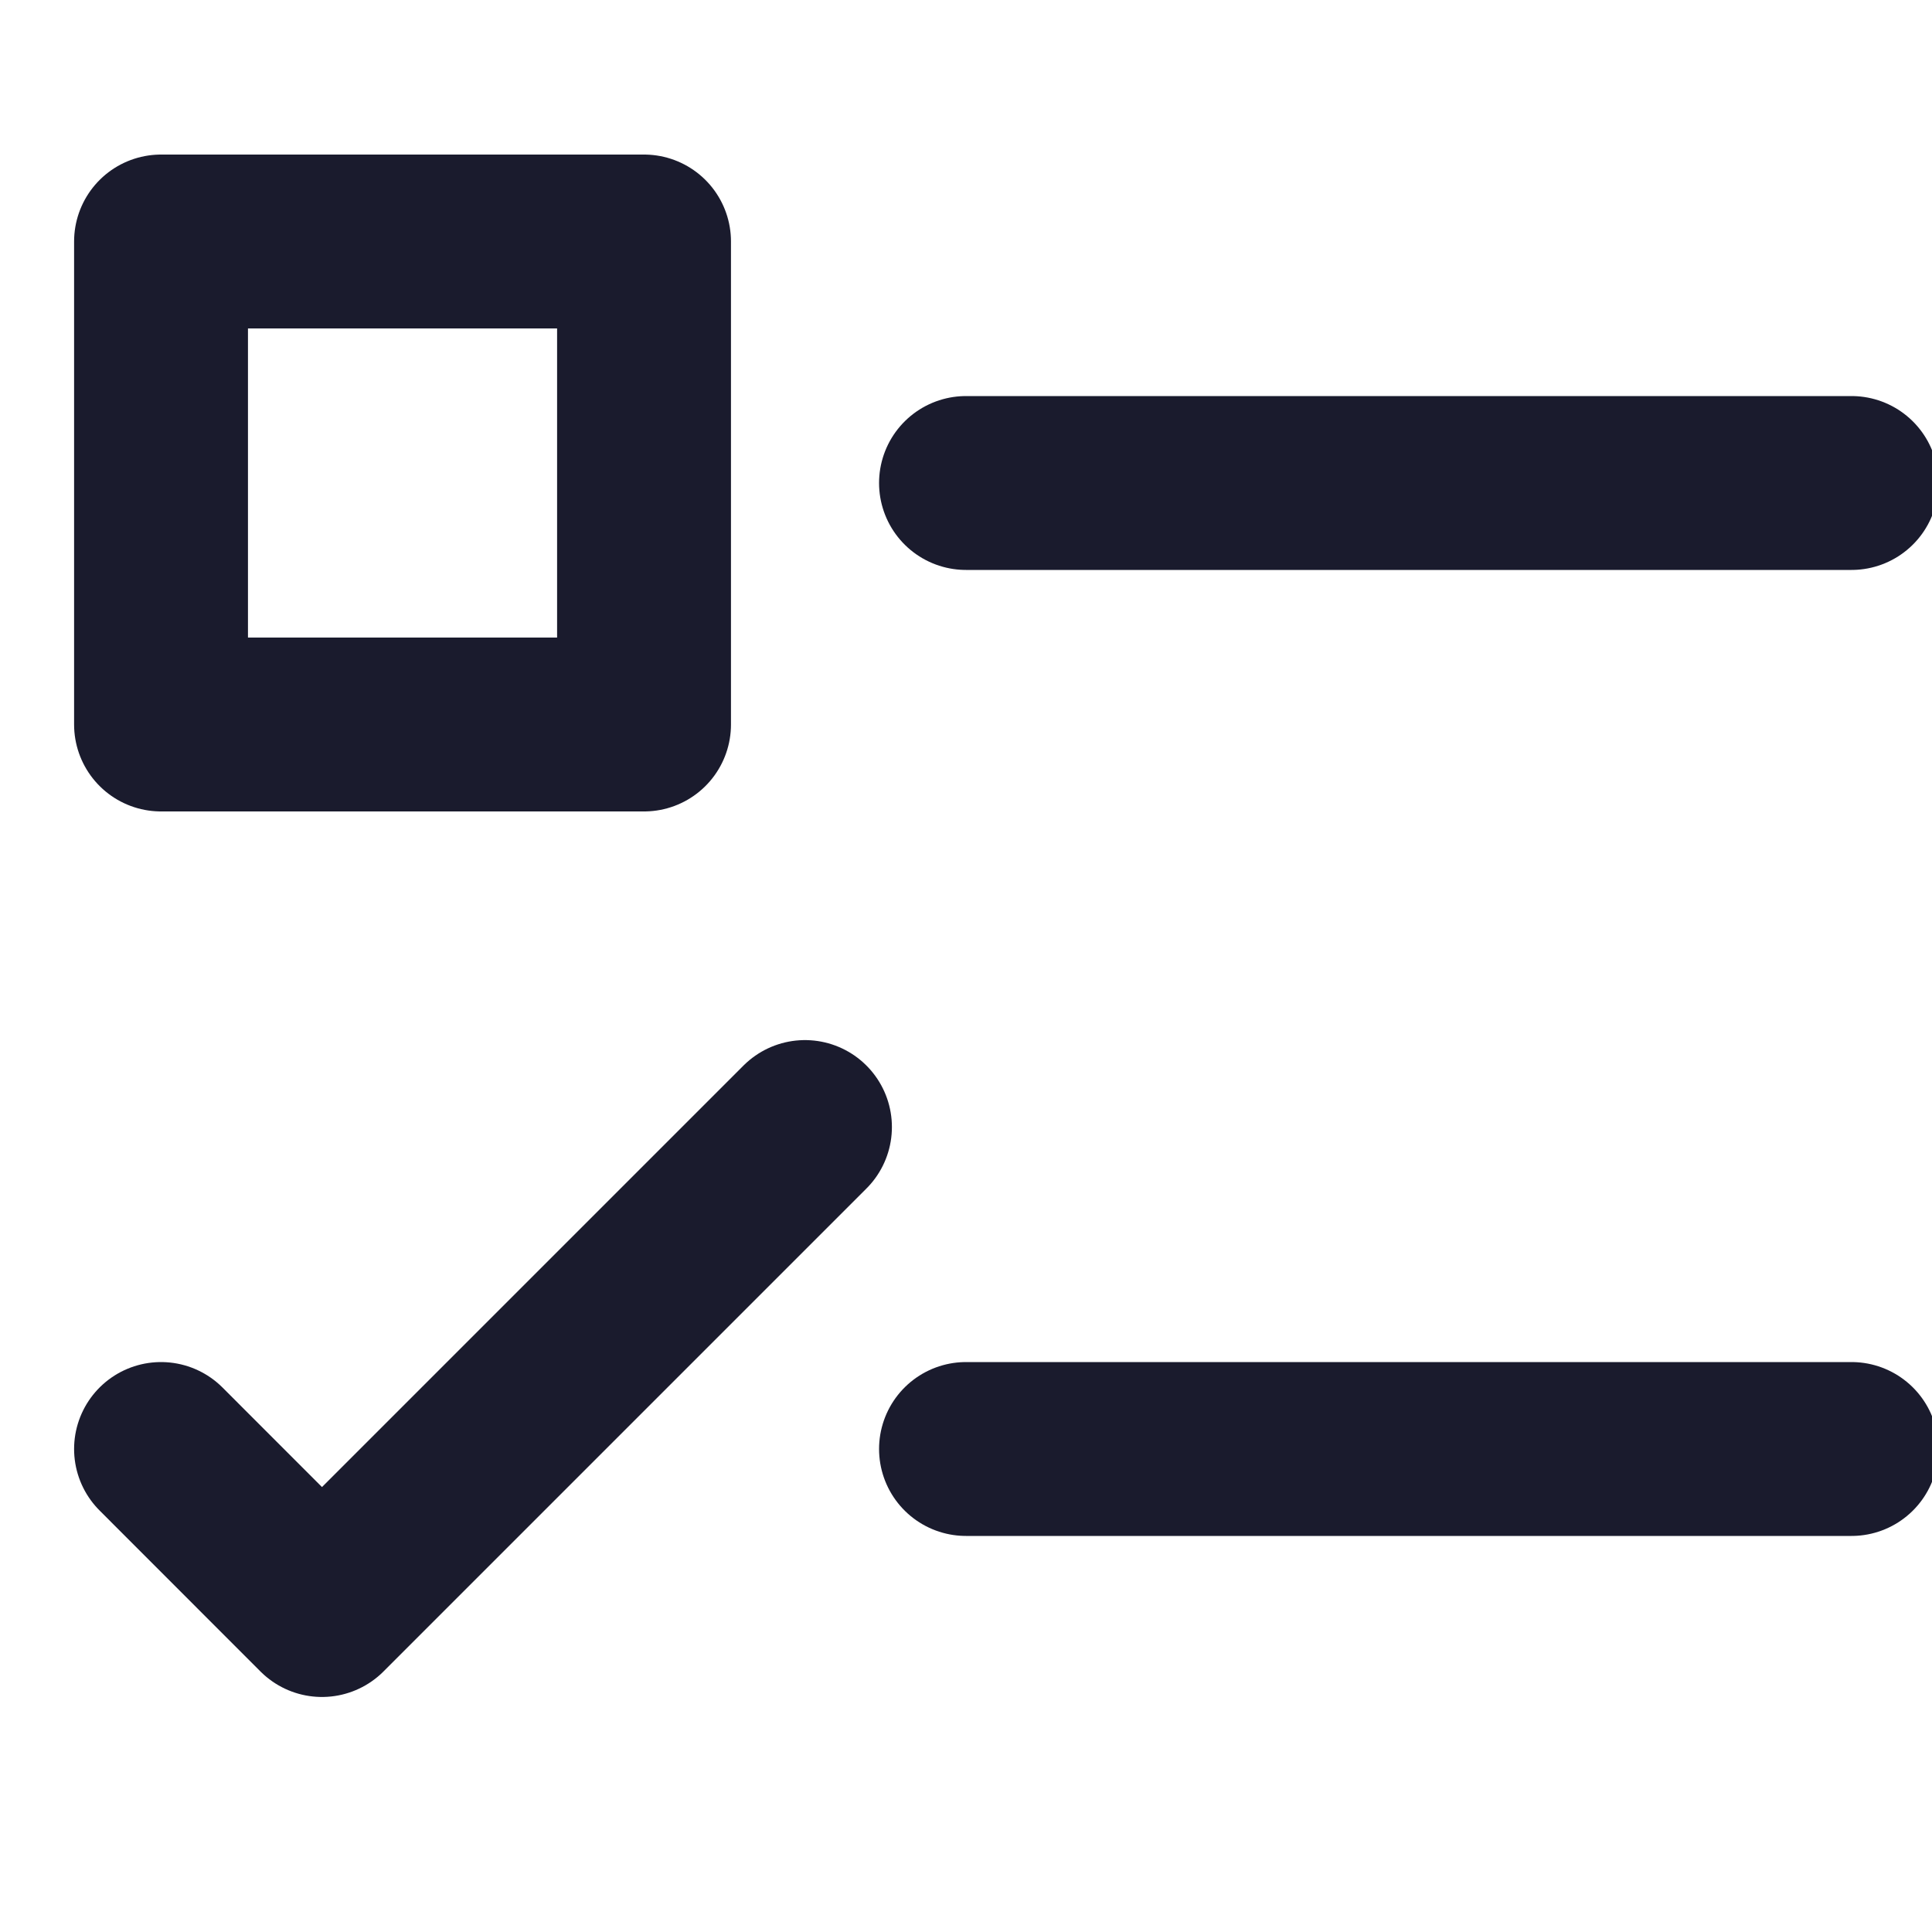
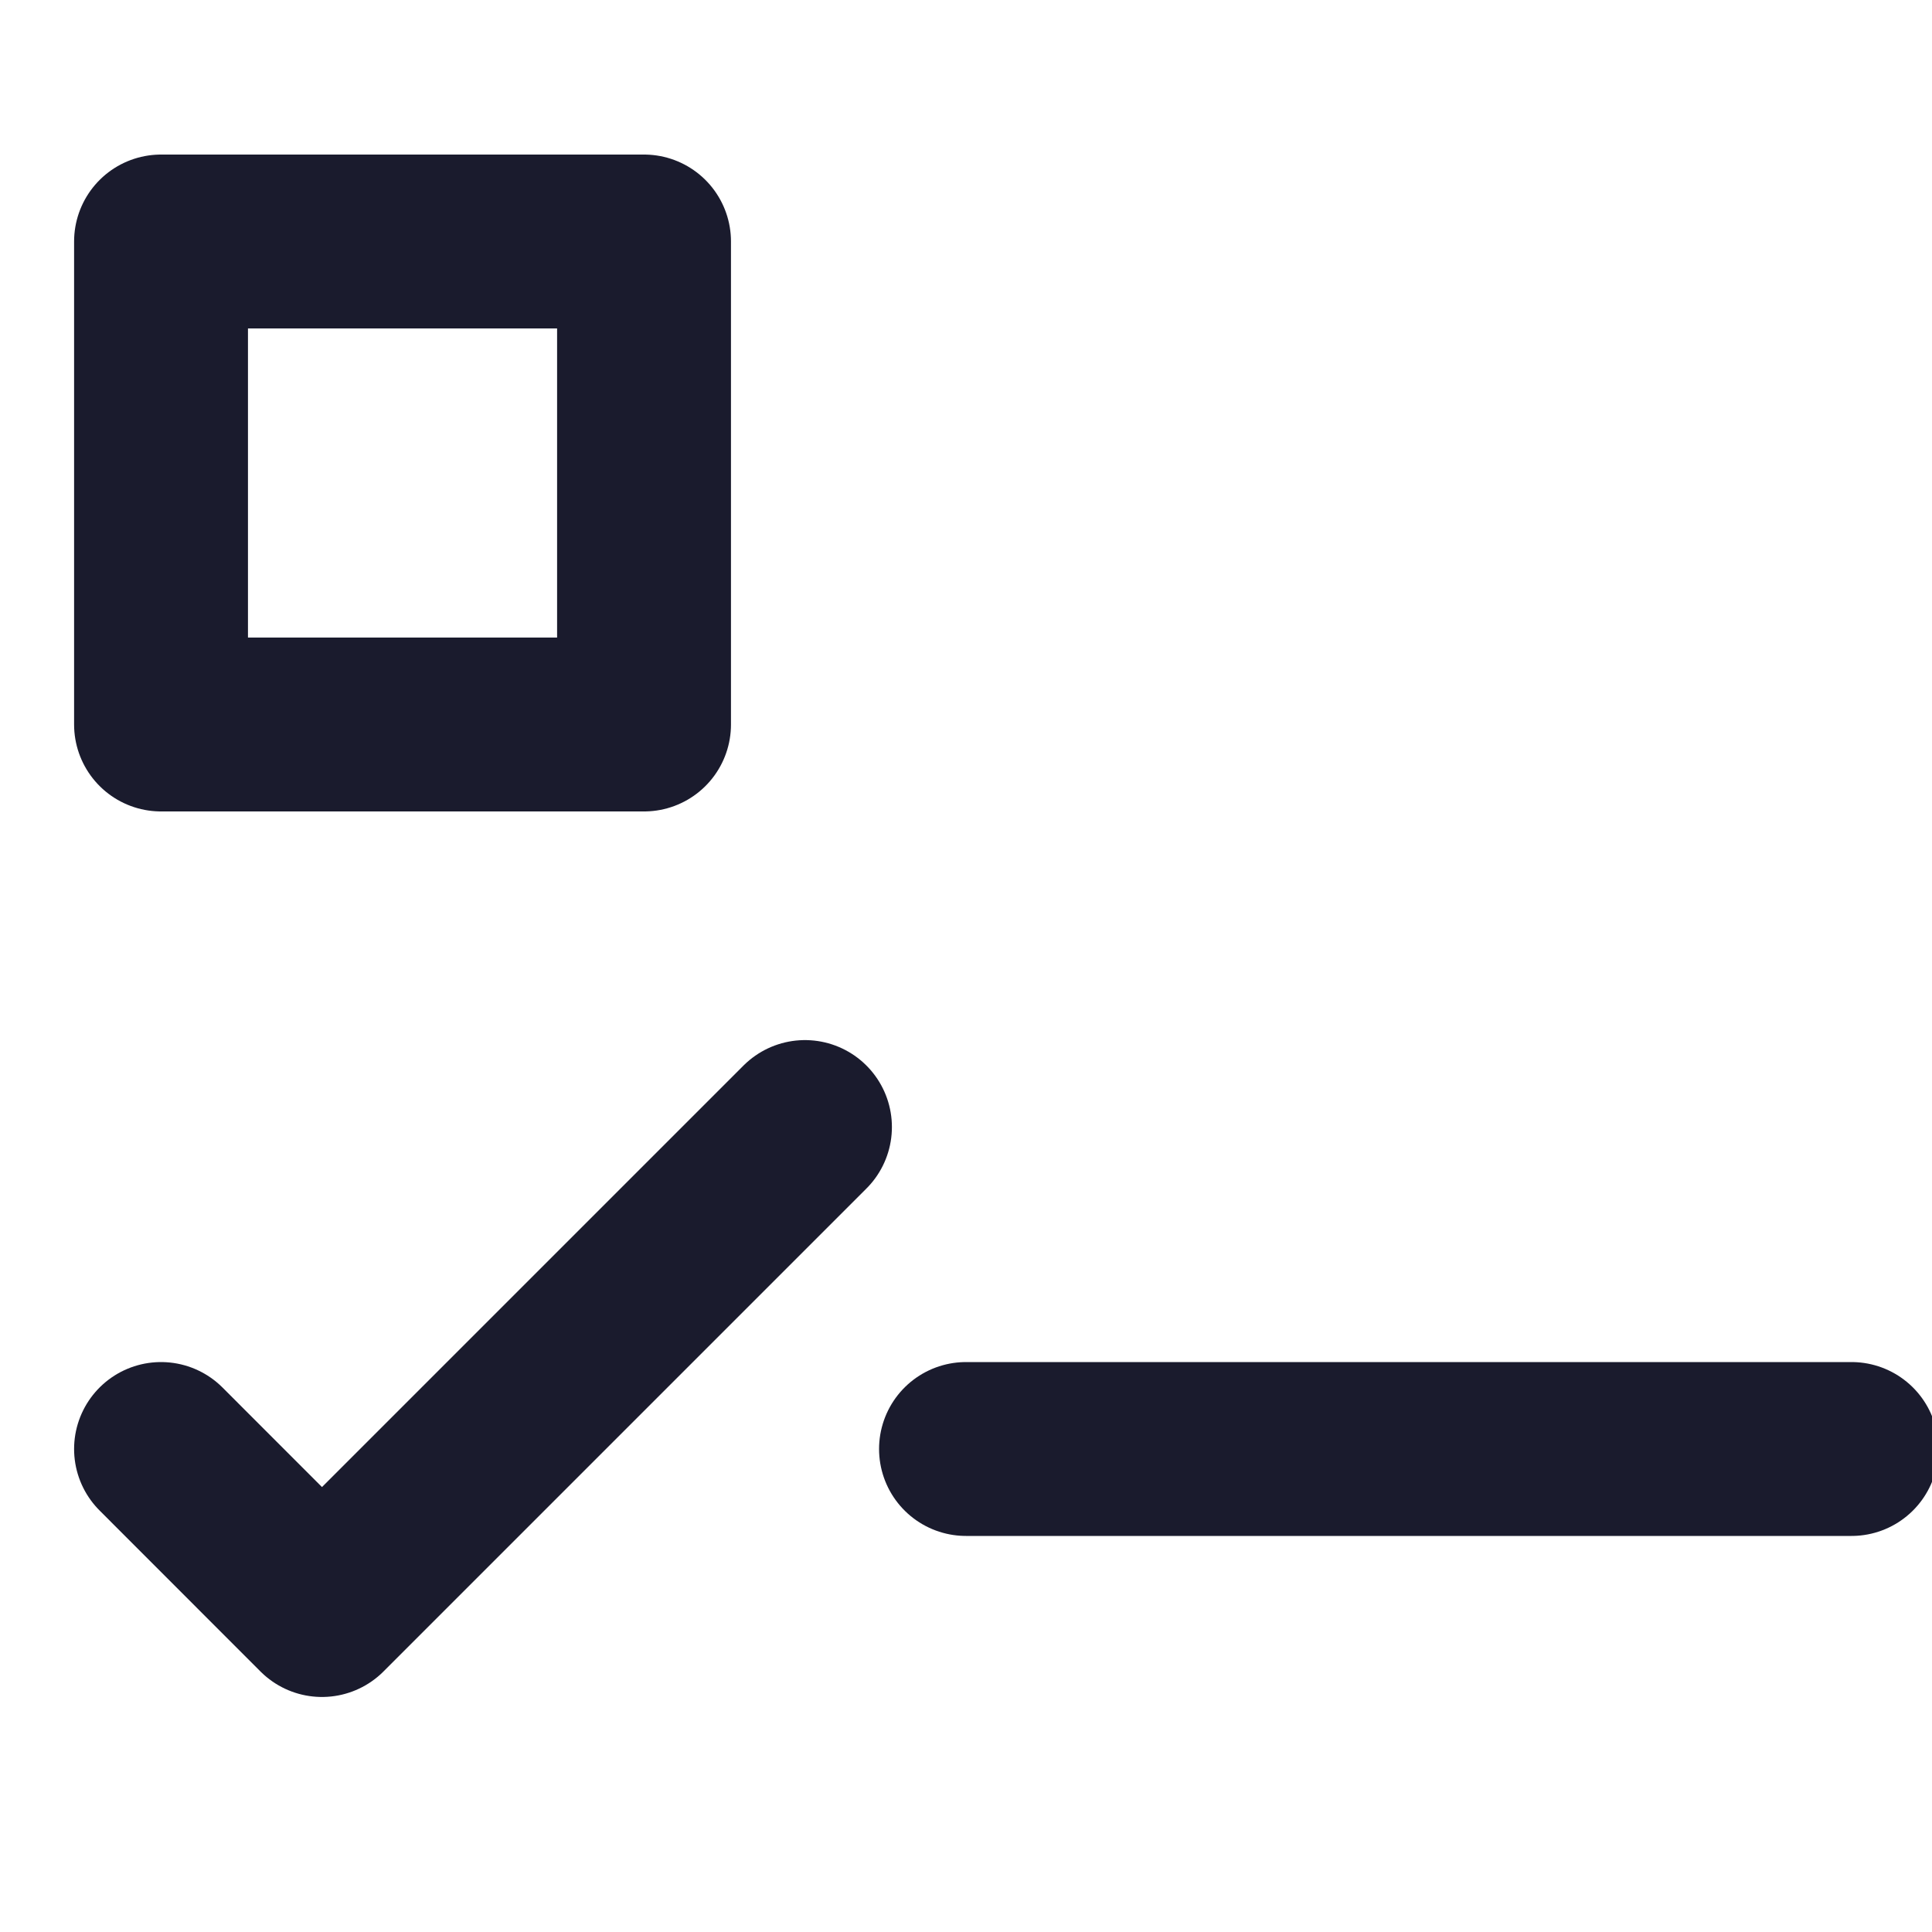
<svg xmlns="http://www.w3.org/2000/svg" width="20" height="20" viewBox="0 0 20 20" fill="none">
  <g clip-path="url(#clip0_666_2578)">
-     <path d="M10 5H19.167" stroke="#1A1B2D" stroke-width="1.8" stroke-linecap="round" stroke-linejoin="round" />
    <path d="M6.667 2.5H1.667V7.5H6.667V2.5Z" stroke="#1A1B2D" stroke-width="1.8" stroke-linecap="round" stroke-linejoin="round" />
    <path d="M10 15H19.167" stroke="#1A1B2D" stroke-width="1.8" stroke-linecap="round" stroke-linejoin="round" />
    <path d="M1.667 15L3.333 16.667L8.333 11.667" stroke="#1A1B2D" stroke-width="1.8" stroke-linecap="round" stroke-linejoin="round" />
  </g>
  <defs>
    <clipPath id="clip0_666_2578">
      <rect width="20" height="20" fill="white" />
    </clipPath>
  </defs>
</svg>